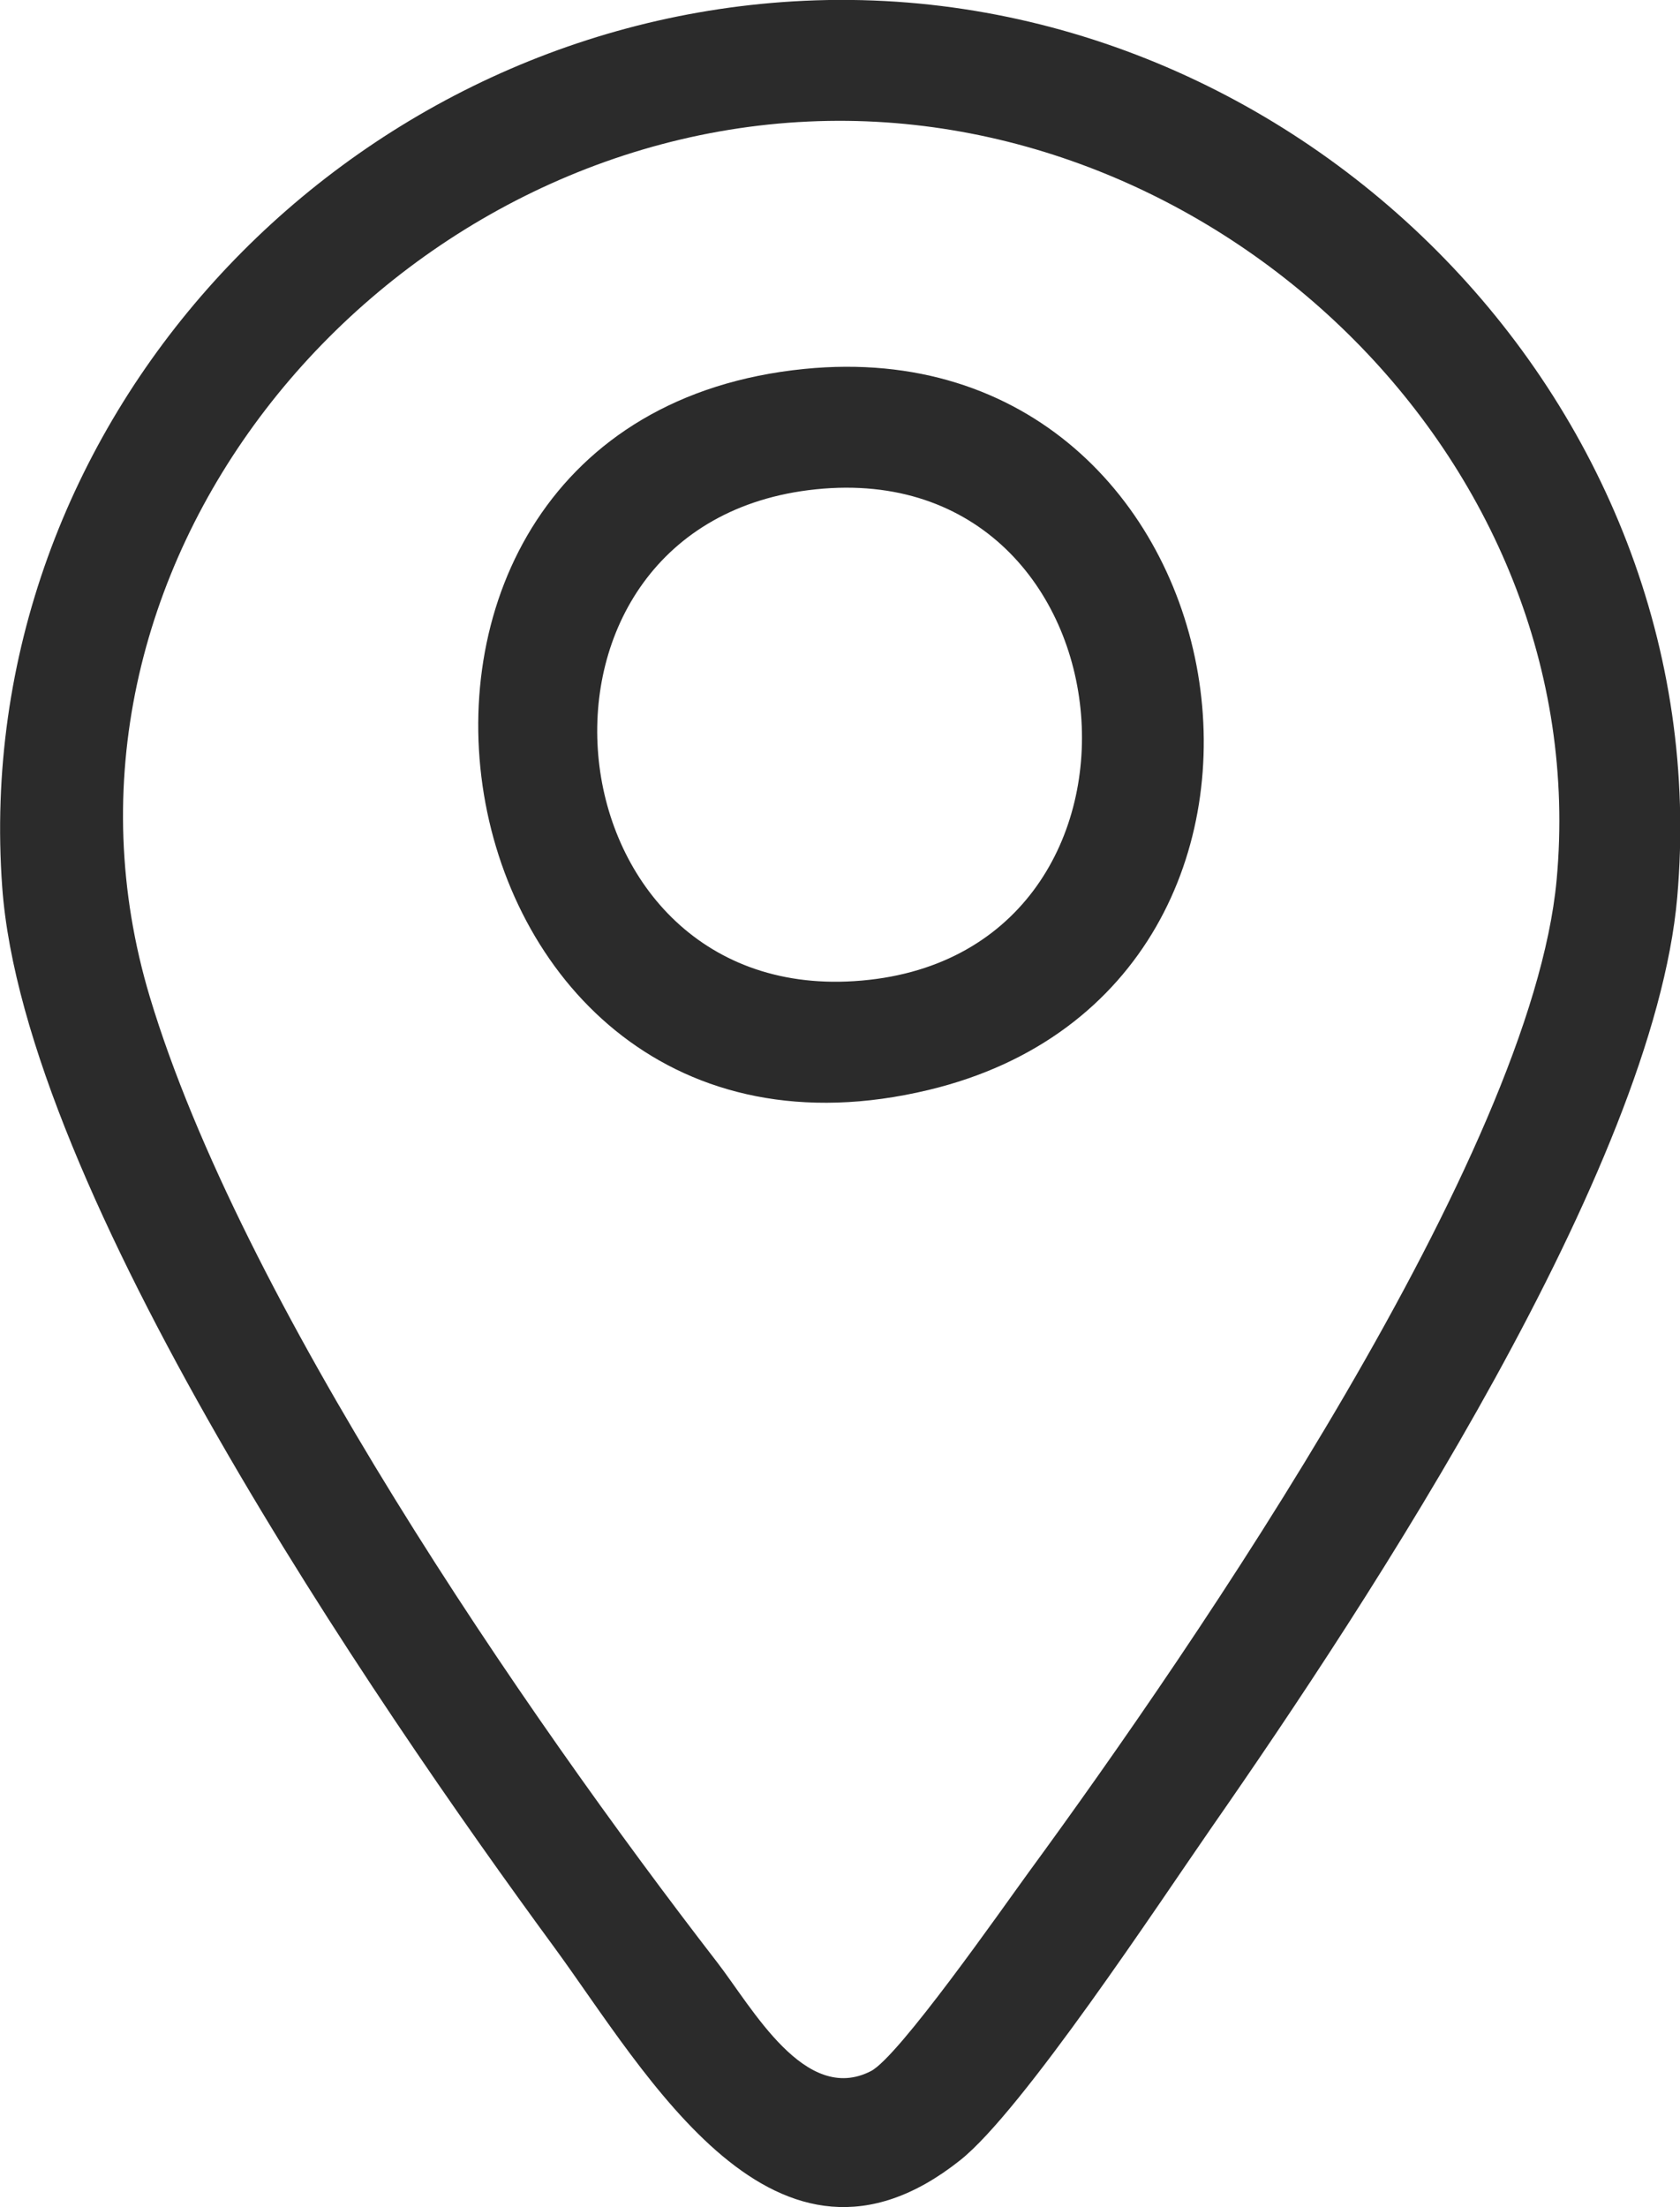
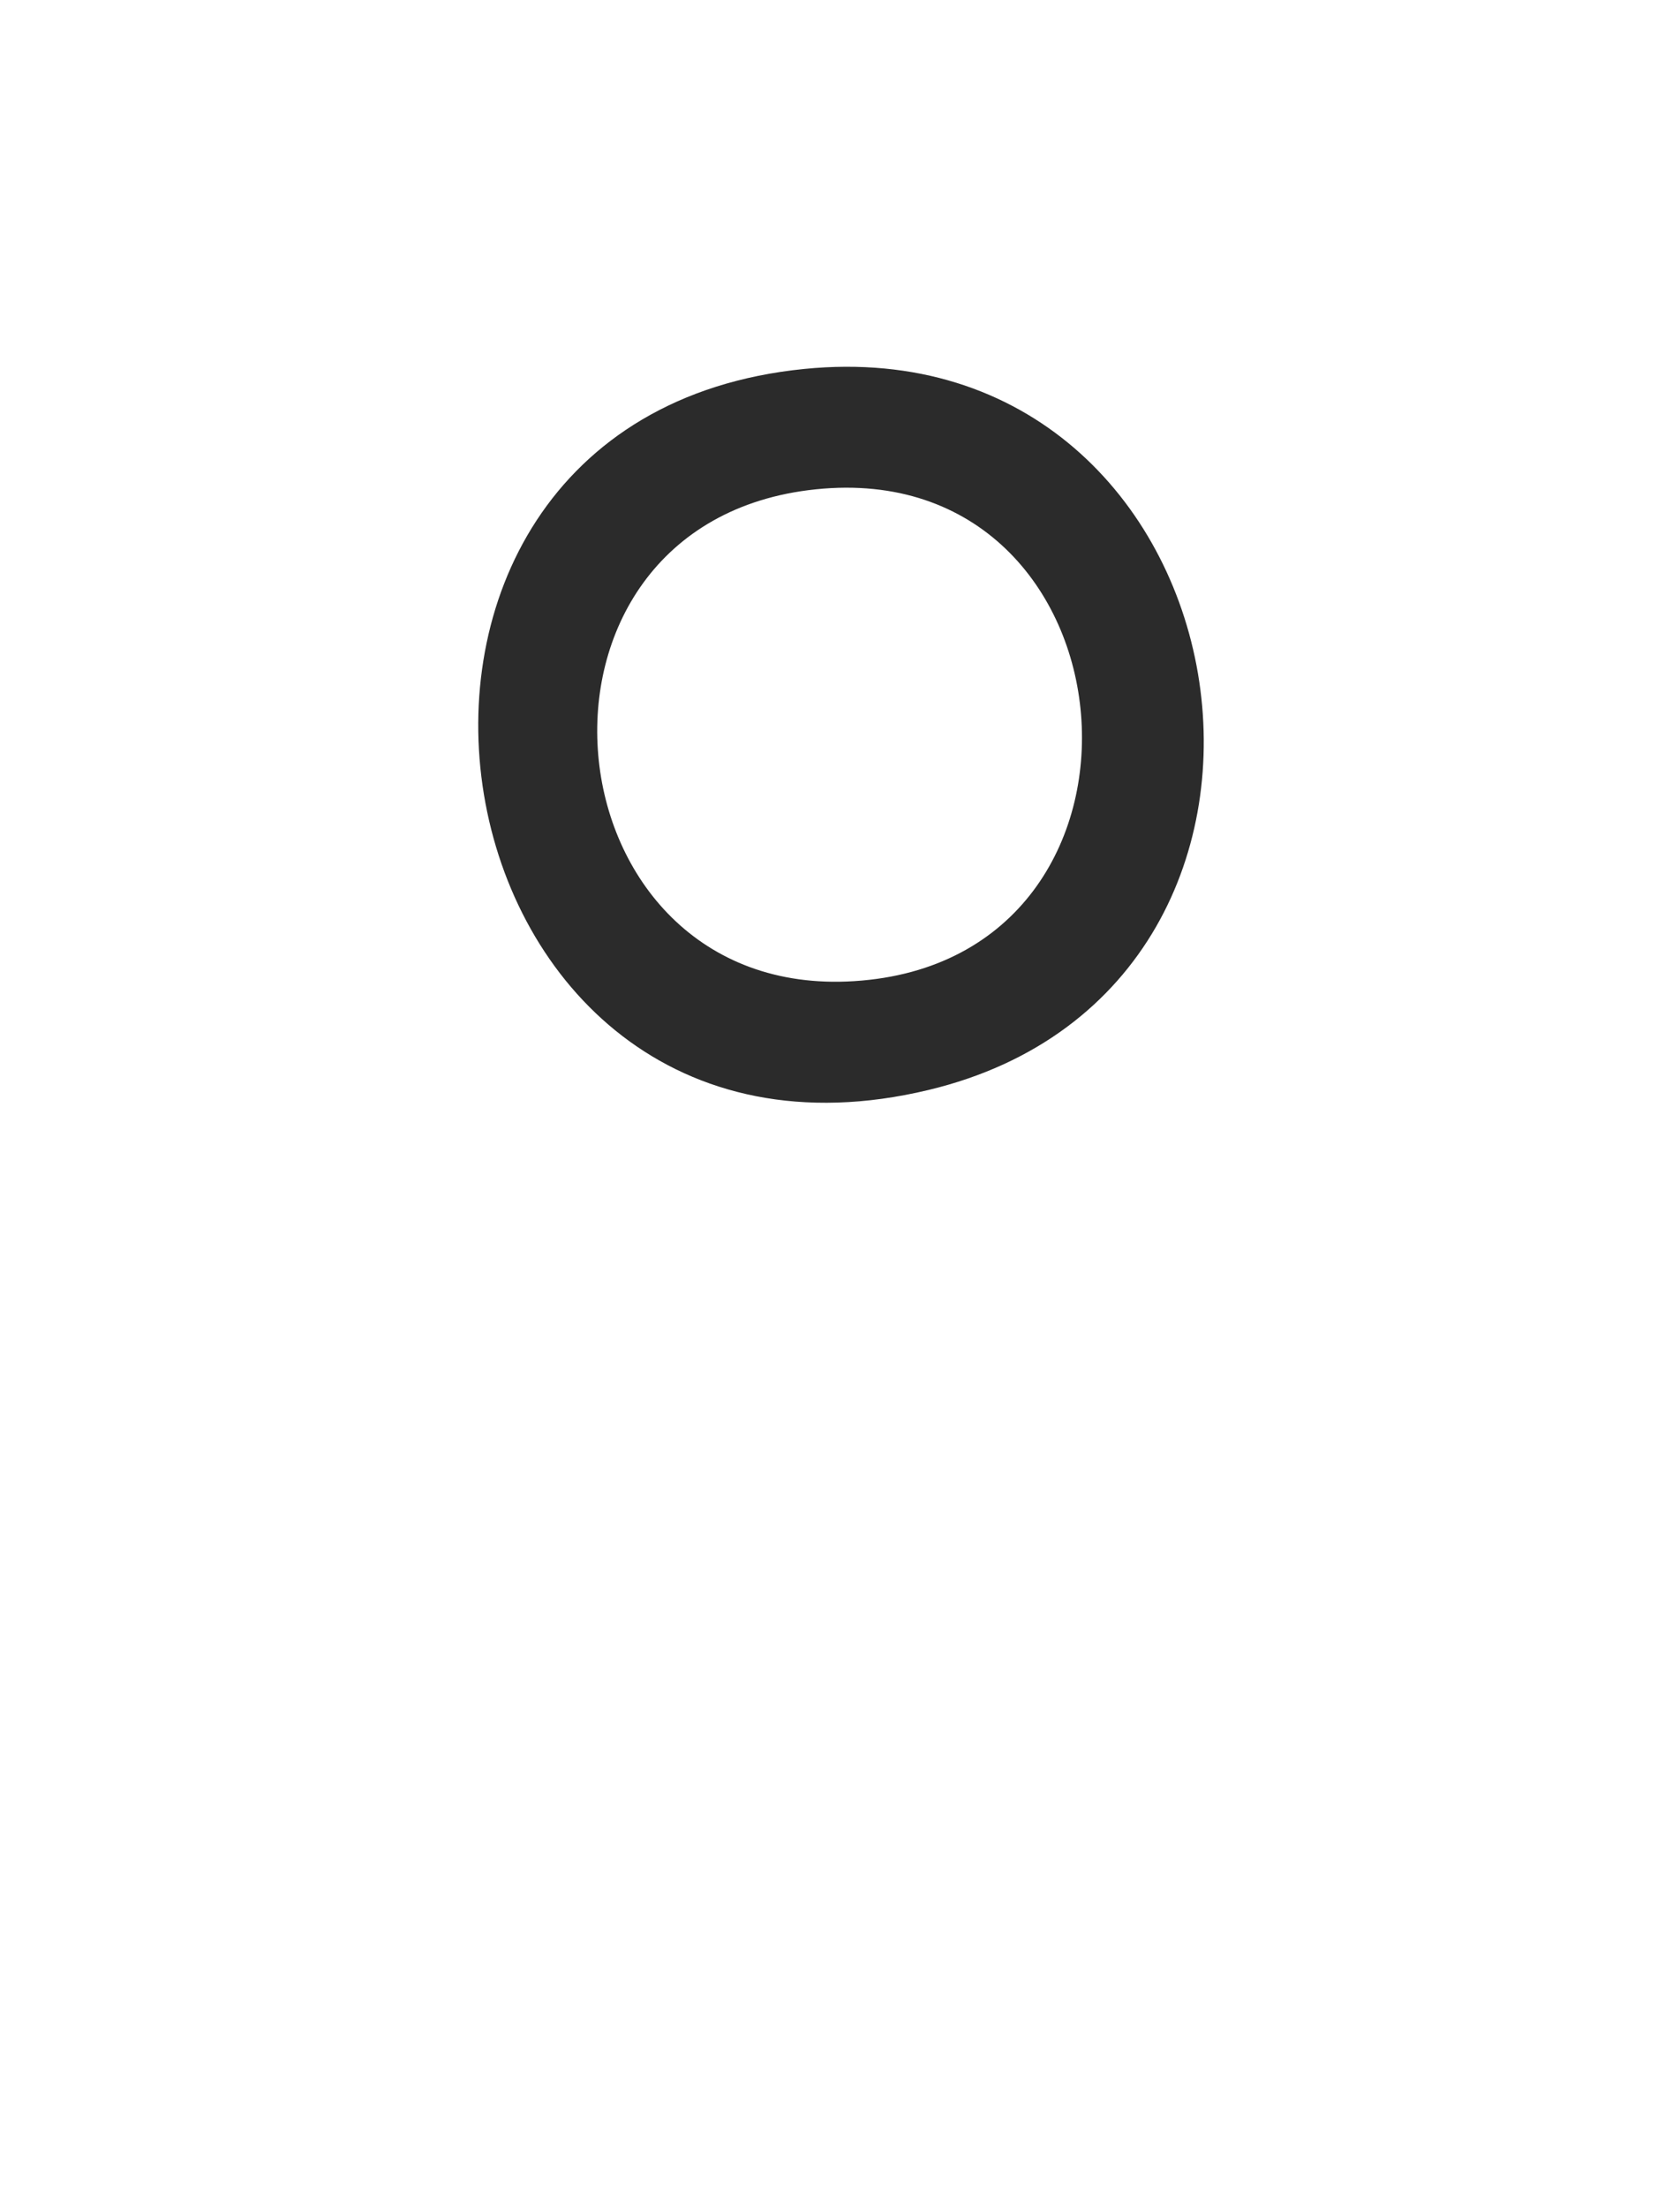
<svg xmlns="http://www.w3.org/2000/svg" id="Laag_1" data-name="Laag 1" viewBox="0 0 60.86 79.93">
  <defs>
    <style>
      .cls-1 {
        fill: #2b2b2b;
      }
    </style>
  </defs>
-   <path class="cls-1" d="M28.73.05c17.93-1.08,33.61,14.38,32.03,32.44-.86,9.82-11.15,25.47-16.85,33.66-1.91,2.75-6.87,10.29-9.13,12.08-6.69,5.31-11.36-3.15-14.7-7.71C13.49,61.54.87,43.08.08,32.12-1.13,15.39,12.23,1.04,28.73.05ZM28.93,4.42C13.41,5.36.79,20.68,5.43,36.11c3.29,10.93,13.5,25.83,20.55,34.95,1.27,1.64,3.18,5.17,5.57,3.94,1.01-.52,4.76-5.89,5.7-7.18,6.04-8.25,18.22-26.01,19.14-35.95,1.41-15.26-12.43-28.36-27.45-27.45Z" />
  <path class="cls-1" d="M29.14,13.36c16.25-1.62,20.27,22.33,4.5,26.11-18.46,4.43-23-24.27-4.5-26.11ZM29.55,17.72c-11.56,1.2-9.91,18.53,1.39,17.81,11.96-.75,10.43-19.04-1.39-17.81Z" />
</svg>